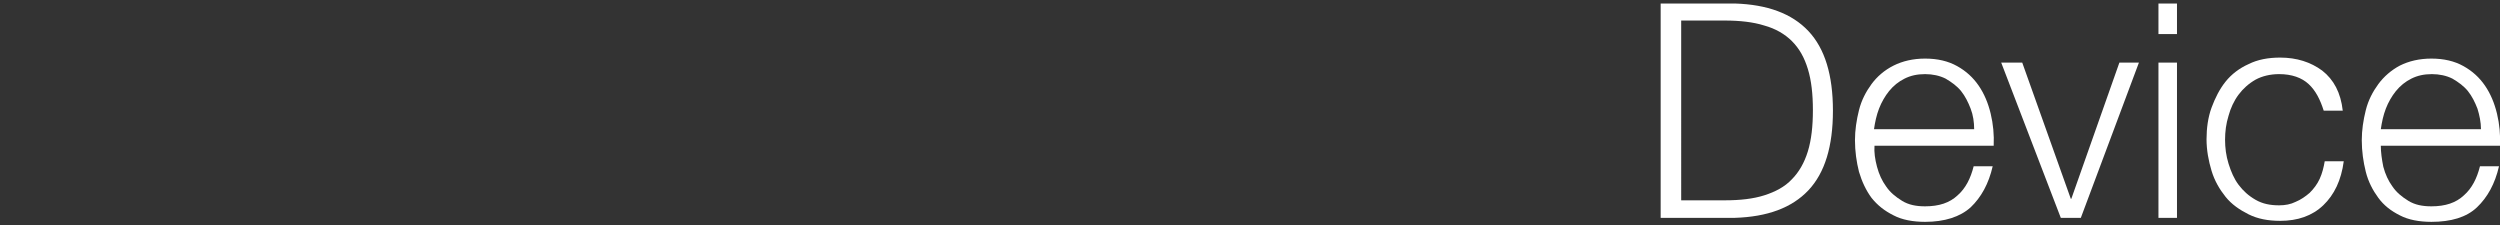
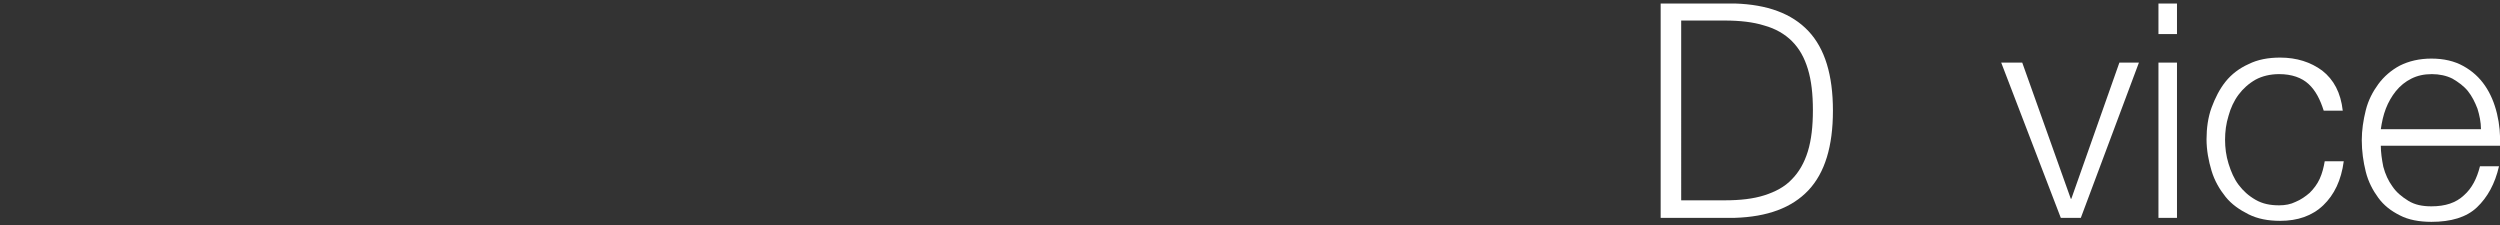
<svg xmlns="http://www.w3.org/2000/svg" version="1.1" id="レイヤー_1" x="0px" y="0px" viewBox="0 0 499.2 45" style="enable-background:new 0 0 499.2 45;" xml:space="preserve">
  <rect x="0" y="0" width="499.2" height="45" fill="#333333" stroke="none" />
  <style type="text/css">
	.st0{fill:#FFFFFF;}
</style>
  <g>
    <path class="st0" d="M346.4,0.7c6.5,0.2,11.4,2,14.7,5.5c3.3,3.5,4.9,8.8,4.9,15.9s-1.6,12.4-4.9,15.9c-3.3,3.5-8.2,5.3-14.7,5.5   h-14.8V0.7H346.4z M344.4,40c3.1,0,5.7-0.3,7.9-1c2.2-0.7,4.1-1.7,5.5-3.2c1.4-1.4,2.5-3.3,3.2-5.6c0.7-2.3,1-5,1-8.2   c0-3.2-0.3-5.9-1-8.2c-0.7-2.3-1.7-4.1-3.2-5.6c-1.4-1.4-3.3-2.5-5.5-3.1c-2.2-0.7-4.9-1-7.9-1h-8.7V40H344.4z" />
-     <path class="st0" d="M374.8,33.3c0.4,1.5,1,2.8,1.8,3.9c0.8,1.2,1.9,2.1,3.2,2.9c1.3,0.8,2.8,1.1,4.6,1.1c2.8,0,4.9-0.7,6.5-2.2   c1.6-1.4,2.6-3.4,3.2-5.8h3.8c-0.8,3.5-2.3,6.2-4.4,8.2c-2.1,1.9-5.2,2.9-9.1,2.9c-2.4,0-4.6-0.4-6.3-1.3c-1.8-0.9-3.2-2-4.4-3.5   c-1.1-1.5-1.9-3.2-2.5-5.2c-0.5-2-0.8-4.1-0.8-6.3c0-2,0.3-4,0.8-6c0.5-2,1.4-3.7,2.5-5.2c1.1-1.5,2.6-2.8,4.4-3.7   c1.8-0.9,3.9-1.4,6.3-1.4c2.5,0,4.6,0.5,6.4,1.5c1.8,1,3.2,2.3,4.3,3.9c1.1,1.6,1.9,3.5,2.4,5.6s0.7,4.2,0.6,6.4h-23.8   C374.2,30.4,374.4,31.8,374.8,33.3z M393.5,21.7c-0.5-1.3-1.1-2.5-1.9-3.5c-0.8-1-1.9-1.8-3.1-2.5c-1.2-0.6-2.6-0.9-4.1-0.9   c-1.6,0-2.9,0.3-4.1,0.9c-1.2,0.6-2.2,1.4-3.1,2.5c-0.8,1-1.5,2.2-2,3.5c-0.5,1.3-0.8,2.7-1,4.1h20C394.2,24.4,394,23,393.5,21.7z" />
    <path class="st0" d="M403.8,12.5l9.7,27.2h0.1l9.6-27.2h3.9l-11.6,31h-4l-11.9-31H403.8z" />
    <path class="st0" d="M434.7,0.7v6.1H431V0.7H434.7z M434.7,12.5v31H431v-31H434.7z" />
    <path class="st0" d="M461,16.8c-1.4-1.3-3.4-2-5.9-2c-1.8,0-3.4,0.4-4.7,1.1c-1.4,0.8-2.5,1.8-3.4,3c-0.9,1.2-1.6,2.7-2,4.2   c-0.5,1.6-0.7,3.2-0.7,4.8c0,1.6,0.2,3.2,0.7,4.8s1.1,3,2,4.2c0.9,1.2,2,2.2,3.4,3c1.4,0.8,2.9,1.1,4.7,1.1c1.2,0,2.3-0.2,3.3-0.7   c1-0.4,2-1.1,2.8-1.8c0.8-0.8,1.5-1.7,2-2.8c0.5-1.1,0.8-2.3,1-3.5h3.8c-0.5,3.8-1.9,6.7-4.1,8.8c-2.2,2.1-5.1,3.1-8.6,3.1   c-2.4,0-4.5-0.4-6.3-1.3c-1.8-0.9-3.4-2-4.6-3.5c-1.2-1.5-2.2-3.2-2.8-5.2c-0.6-2-1-4.1-1-6.3c0-2.2,0.3-4.4,1-6.3s1.6-3.7,2.8-5.2   c1.2-1.5,2.8-2.7,4.6-3.5c1.8-0.9,3.9-1.3,6.3-1.3c3.3,0,6.1,0.9,8.4,2.6c2.3,1.8,3.7,4.4,4.1,8h-3.8   C463.3,19.9,462.4,18.1,461,16.8z" />
    <path class="st0" d="M475.9,33.3c0.4,1.5,1,2.8,1.8,3.9c0.8,1.2,1.9,2.1,3.2,2.9c1.3,0.8,2.8,1.1,4.6,1.1c2.8,0,4.9-0.7,6.5-2.2   c1.6-1.4,2.6-3.4,3.2-5.8h3.8c-0.8,3.5-2.3,6.2-4.4,8.2s-5.2,2.9-9.1,2.9c-2.4,0-4.6-0.4-6.3-1.3c-1.8-0.9-3.2-2-4.3-3.5   c-1.1-1.5-2-3.2-2.5-5.2c-0.5-2-0.8-4.1-0.8-6.3c0-2,0.3-4,0.8-6c0.5-2,1.4-3.7,2.5-5.2c1.1-1.5,2.6-2.8,4.3-3.7   c1.8-0.9,3.9-1.4,6.3-1.4c2.5,0,4.6,0.5,6.4,1.5c1.8,1,3.2,2.3,4.3,3.9c1.1,1.6,1.9,3.5,2.4,5.6c0.5,2.1,0.7,4.2,0.6,6.4h-23.8   C475.4,30.4,475.6,31.8,475.9,33.3z M494.7,21.7c-0.5-1.3-1.1-2.5-1.9-3.5c-0.8-1-1.9-1.8-3.1-2.5c-1.2-0.6-2.6-0.9-4.1-0.9   c-1.6,0-2.9,0.3-4.1,0.9c-1.2,0.6-2.2,1.4-3.1,2.5c-0.8,1-1.5,2.2-2,3.5c-0.5,1.3-0.8,2.7-1,4.1h20C495.4,24.4,495.1,23,494.7,21.7   z" />
  </g>
</svg>